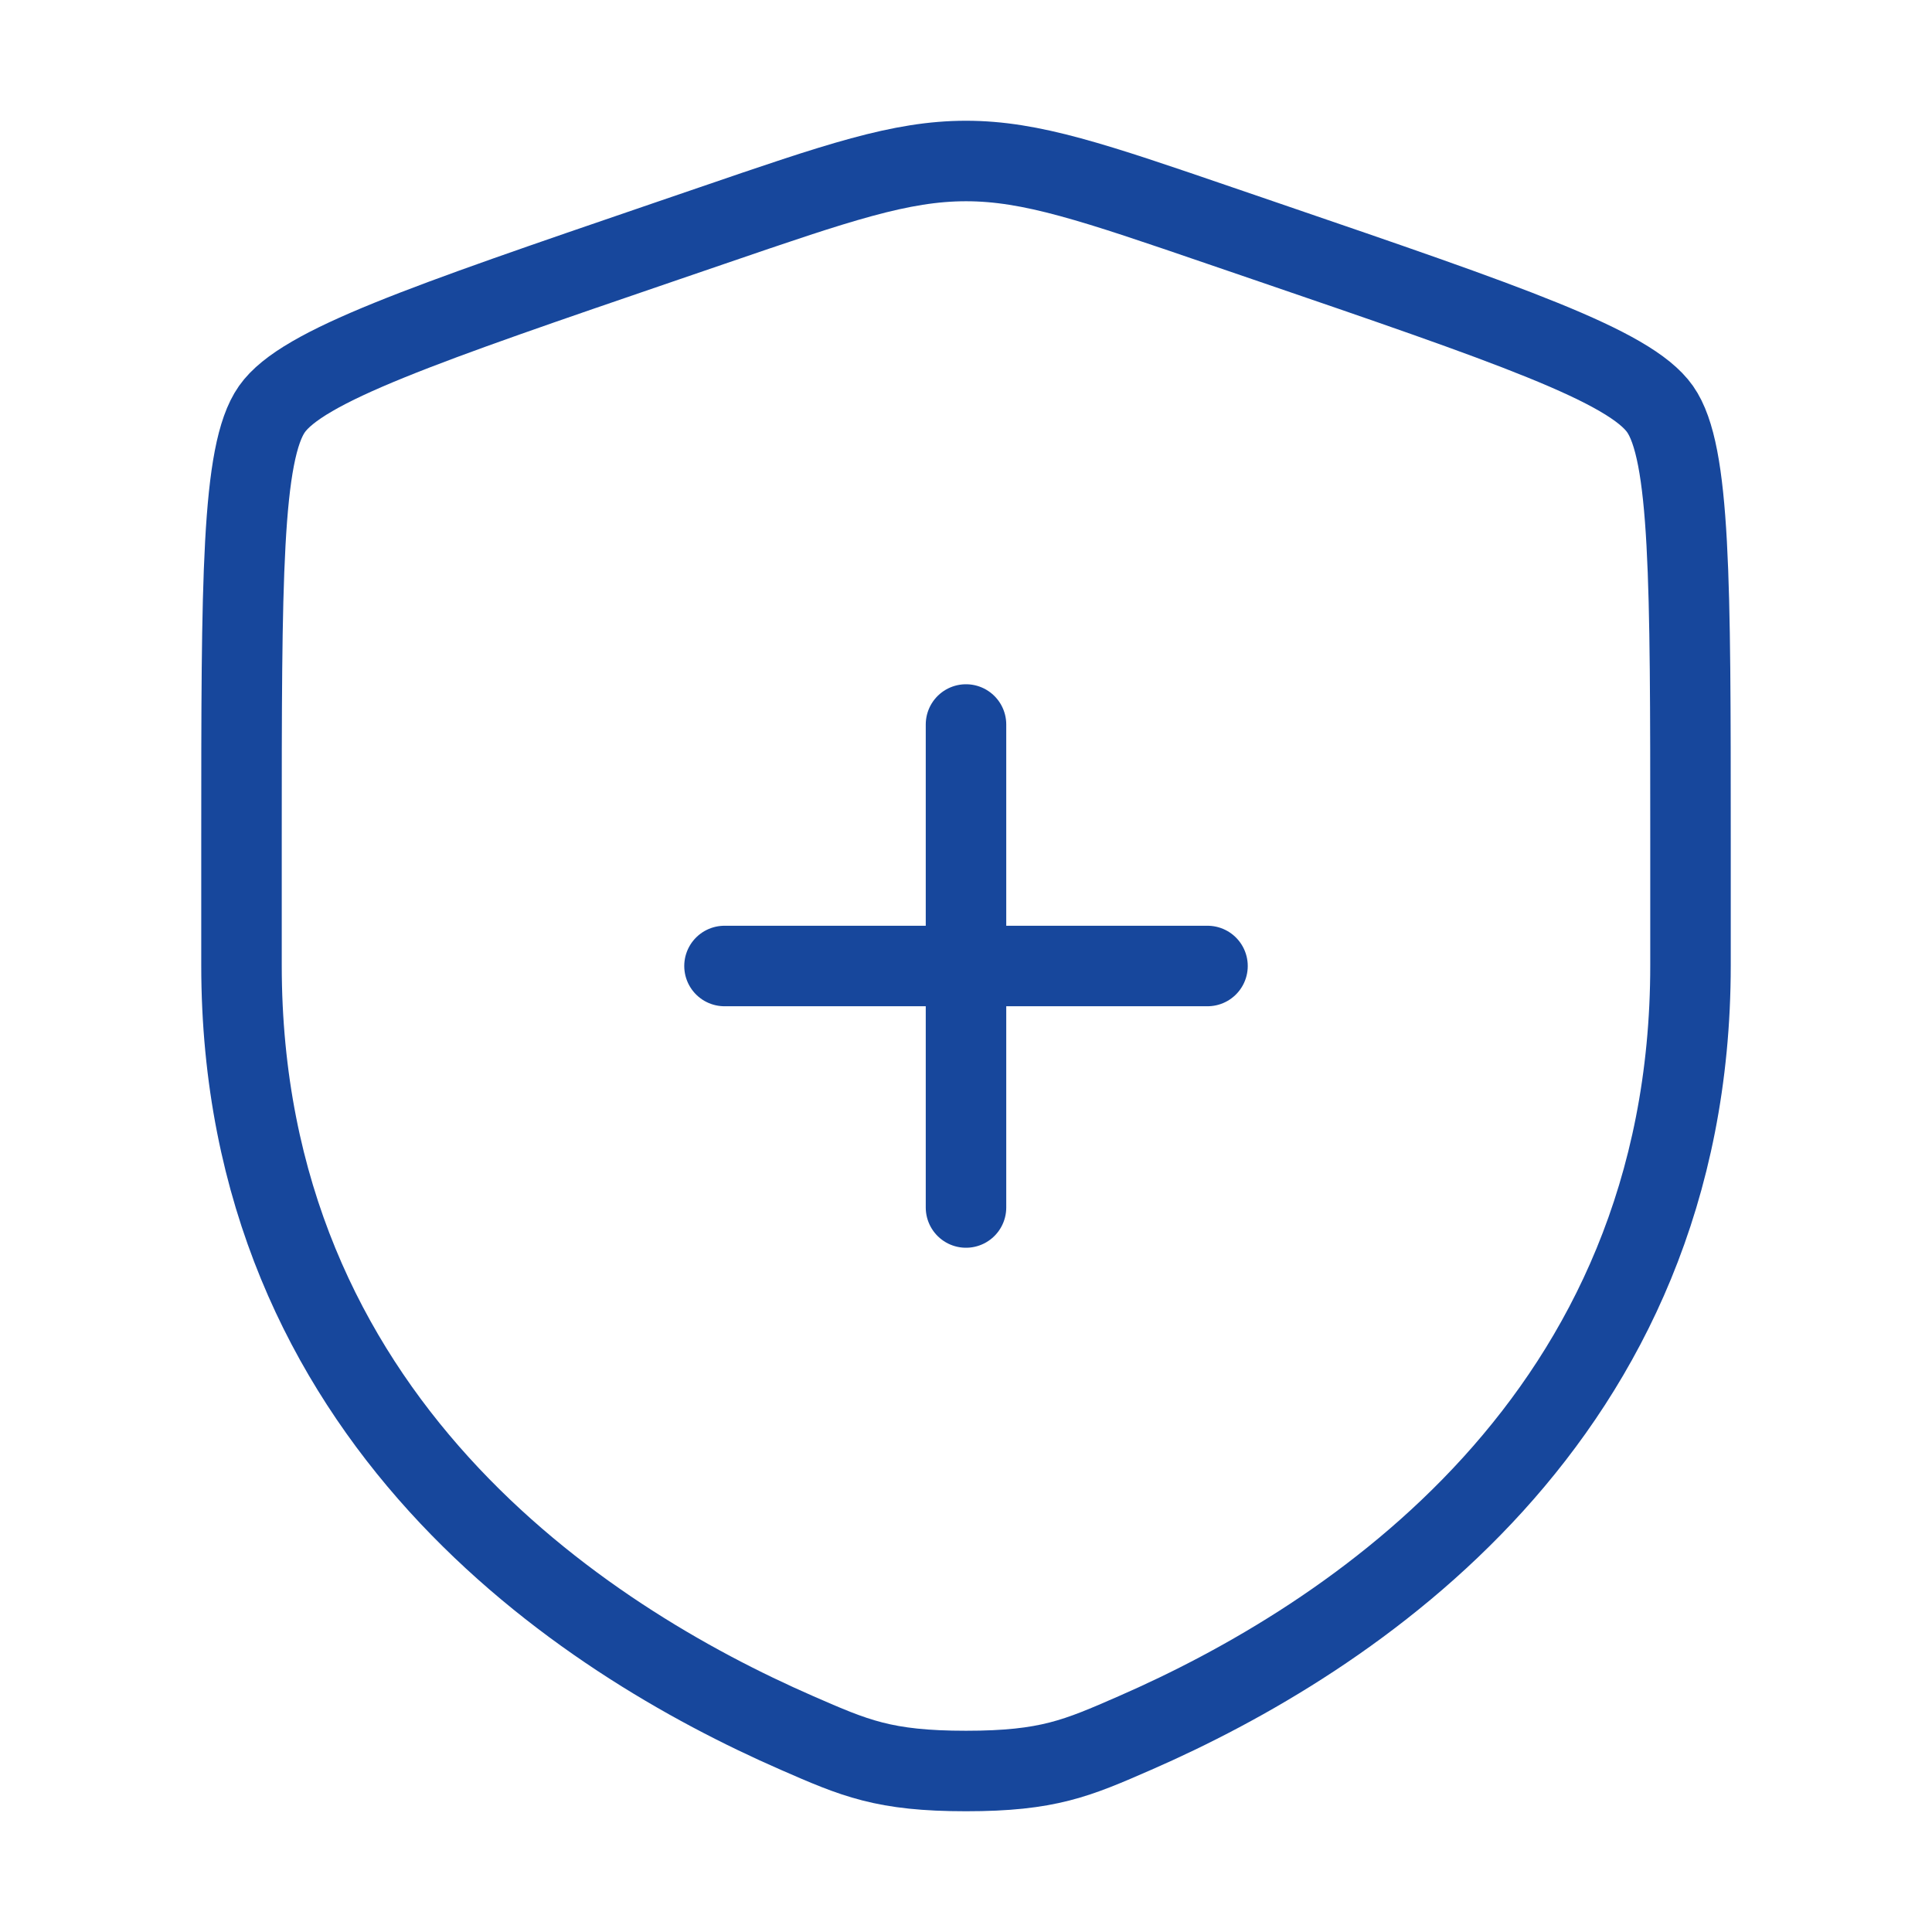
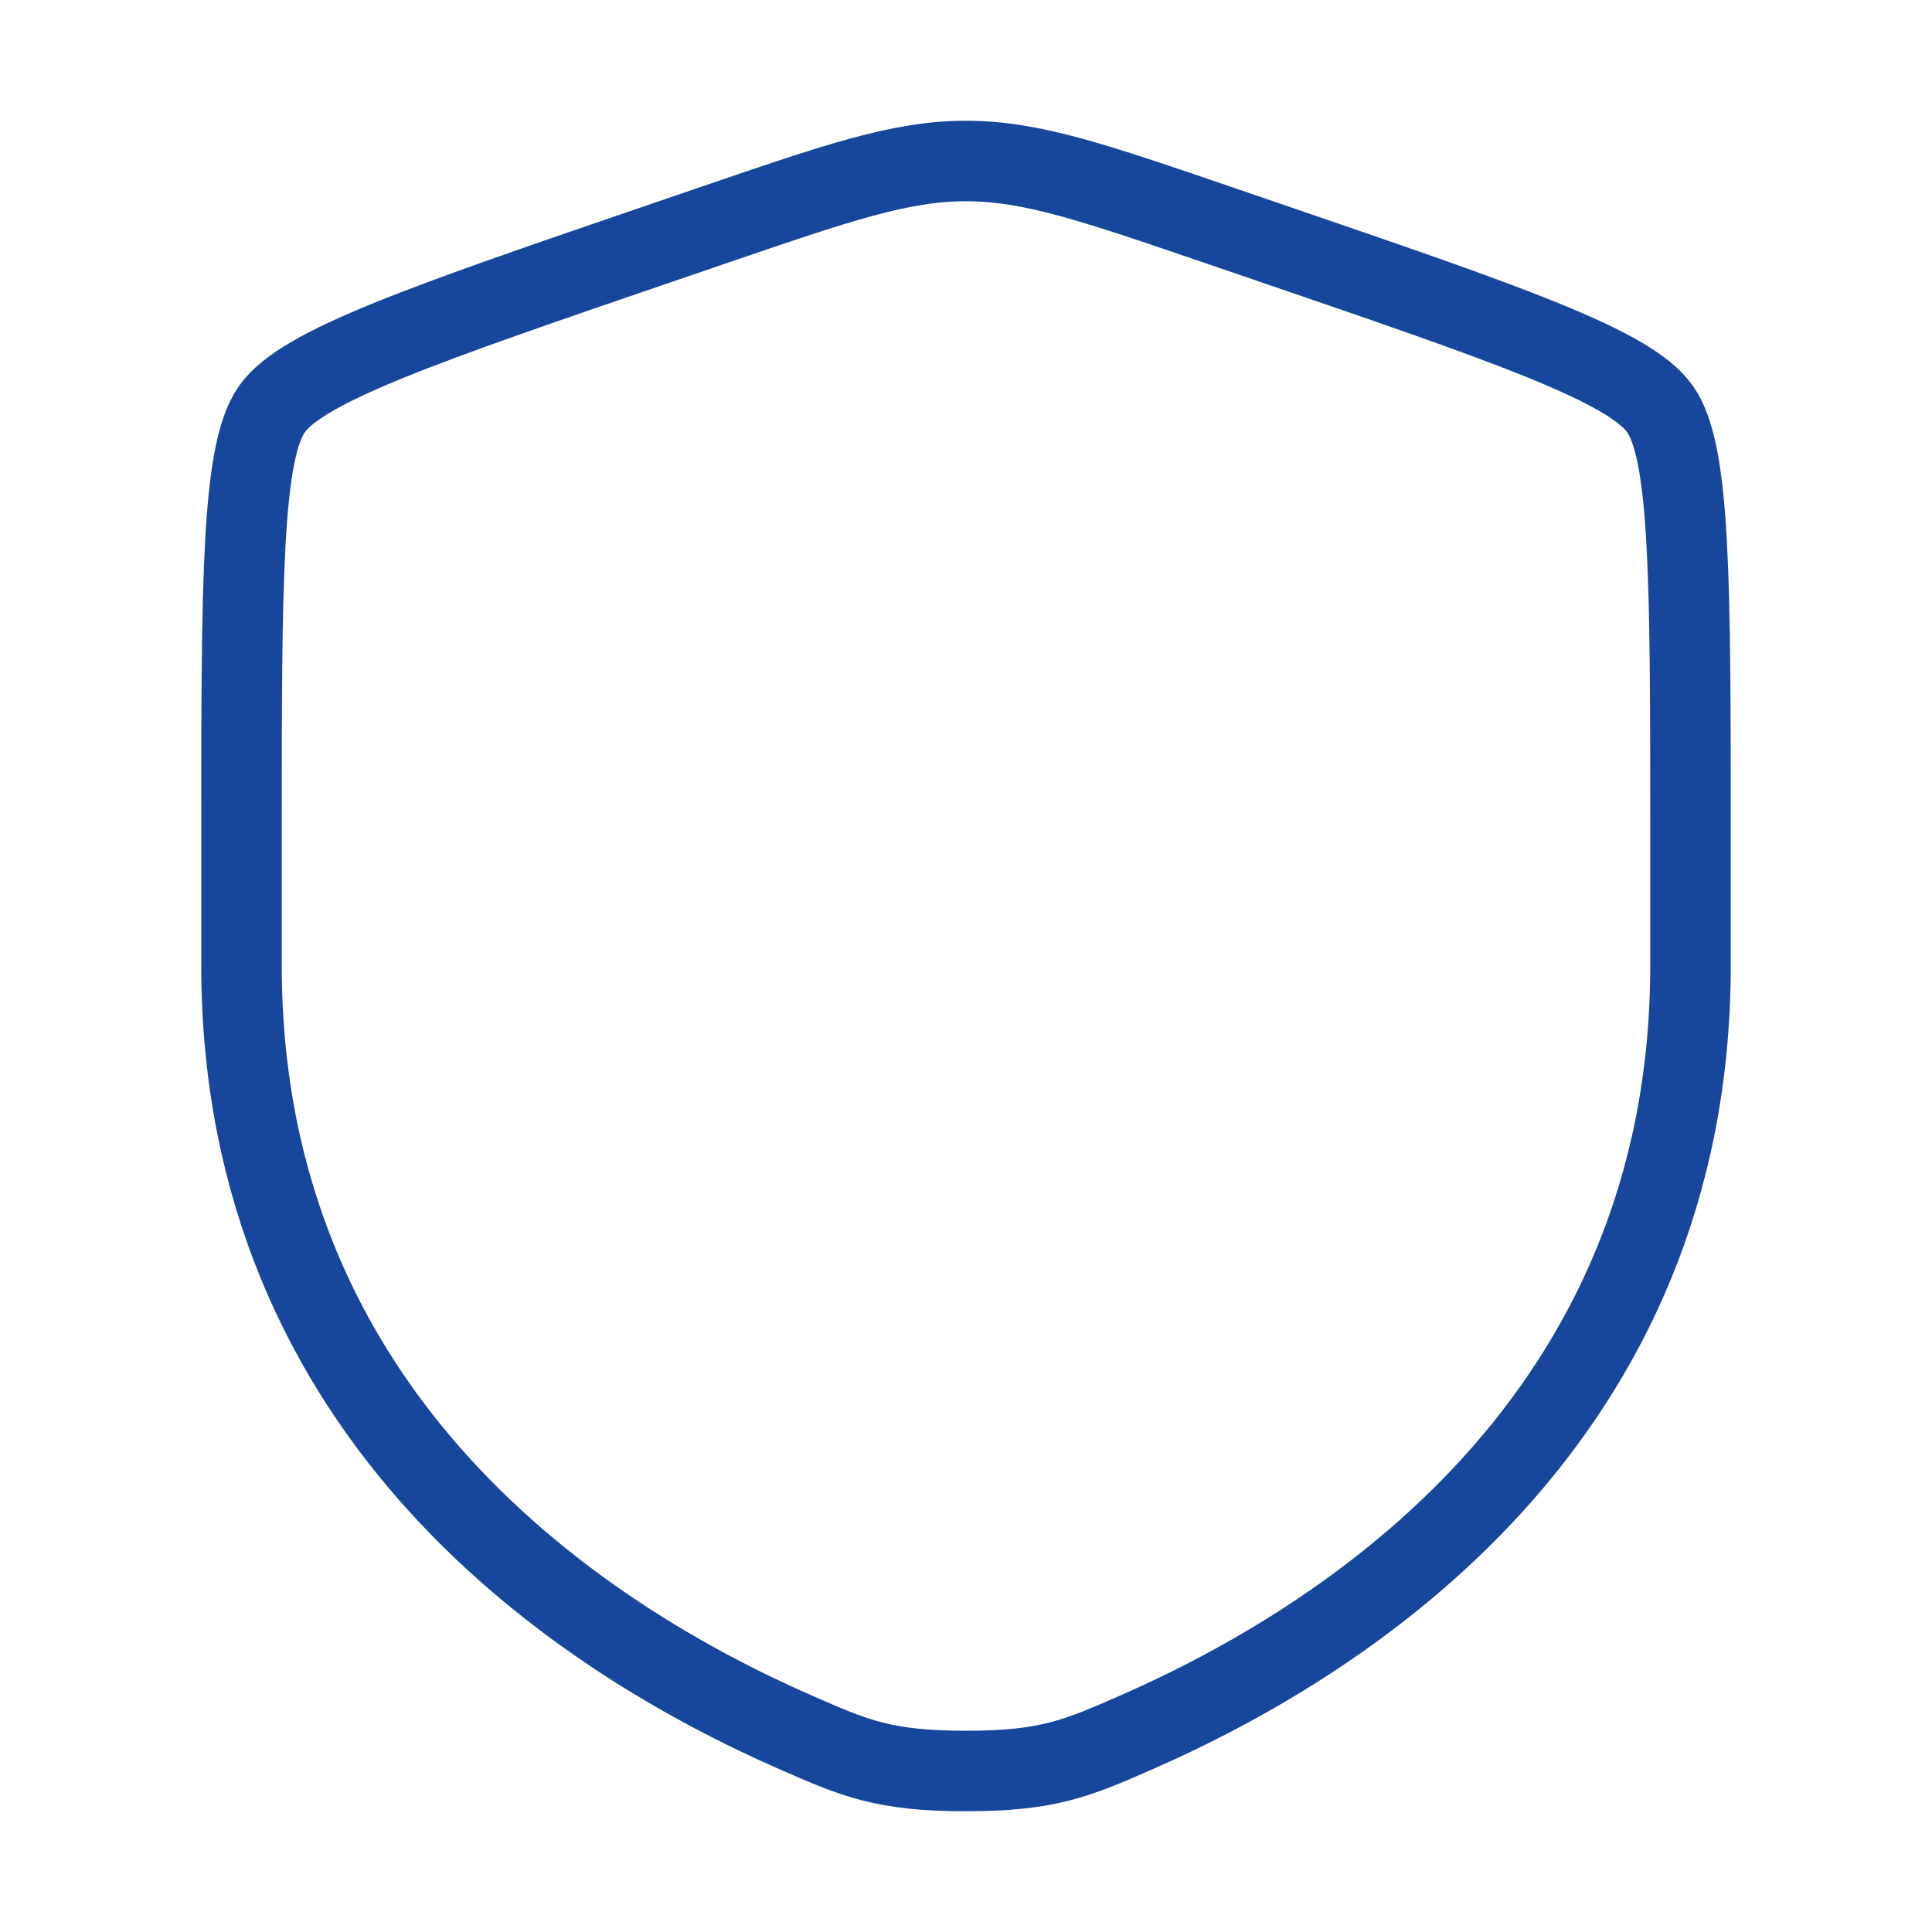
<svg xmlns="http://www.w3.org/2000/svg" width="48" height="48" viewBox="0 0 48 48" fill="none">
  <path class="shield" d="M6 20.834C6 14.438 6 11.24 6.756 10.164C7.51 9.09 10.516 8.06 16.53 6.002L17.676 5.61C20.81 4.536 22.376 4 24 4C25.624 4 27.19 4.536 30.324 5.61L31.47 6.002C37.484 8.06 40.49 9.09 41.244 10.164C42 11.24 42 14.44 42 20.834V23.982C42 35.258 33.522 40.732 28.202 43.054C26.76 43.684 26.04 44 24 44C21.96 44 21.24 43.684 19.798 43.054C14.478 40.73 6 35.26 6 23.982V20.834Z" stroke="#17479C" stroke-width="2" />
-   <path class="cross" d="M30 24H24M24 24H18M24 24V18M24 24V30" stroke="#17479C" stroke-width="2" stroke-linecap="round" />
  <style> .cross { transform-origin: center; /* Đặt gốc biến đổi ở trung tâm */ animation: spin 3s ease-in-out infinite; /* Xoay với ease-in-out, lặp vô hạn */ } .shield { transform-origin: center; /* Đặt gốc biến đổi ở trung tâm */ animation: pulse 2s ease-in-out infinite; /* Phóng to/thu nhỏ trong 2 giây, lặp vô hạn */ } @keyframes spin { 0% { transform: rotate(0deg); /* Bắt đầu từ 0 độ */ } 25% { transform: rotate(180deg); /* Xoay 180 độ */ } 50% { transform: rotate(180deg); /* Dừng ở 180 độ */ } 75% { transform: rotate(360deg); /* Xoay tiếp đến 360 độ */ } 100% { transform: rotate(360deg); /* Kết thúc ở 360 độ */ } } @keyframes pulse { 0%, 100% { transform: scale(1); /* Kích thước bình thường */ } 50% { transform: scale(1.1); /* Phóng to 110% */ } } </style>
</svg>